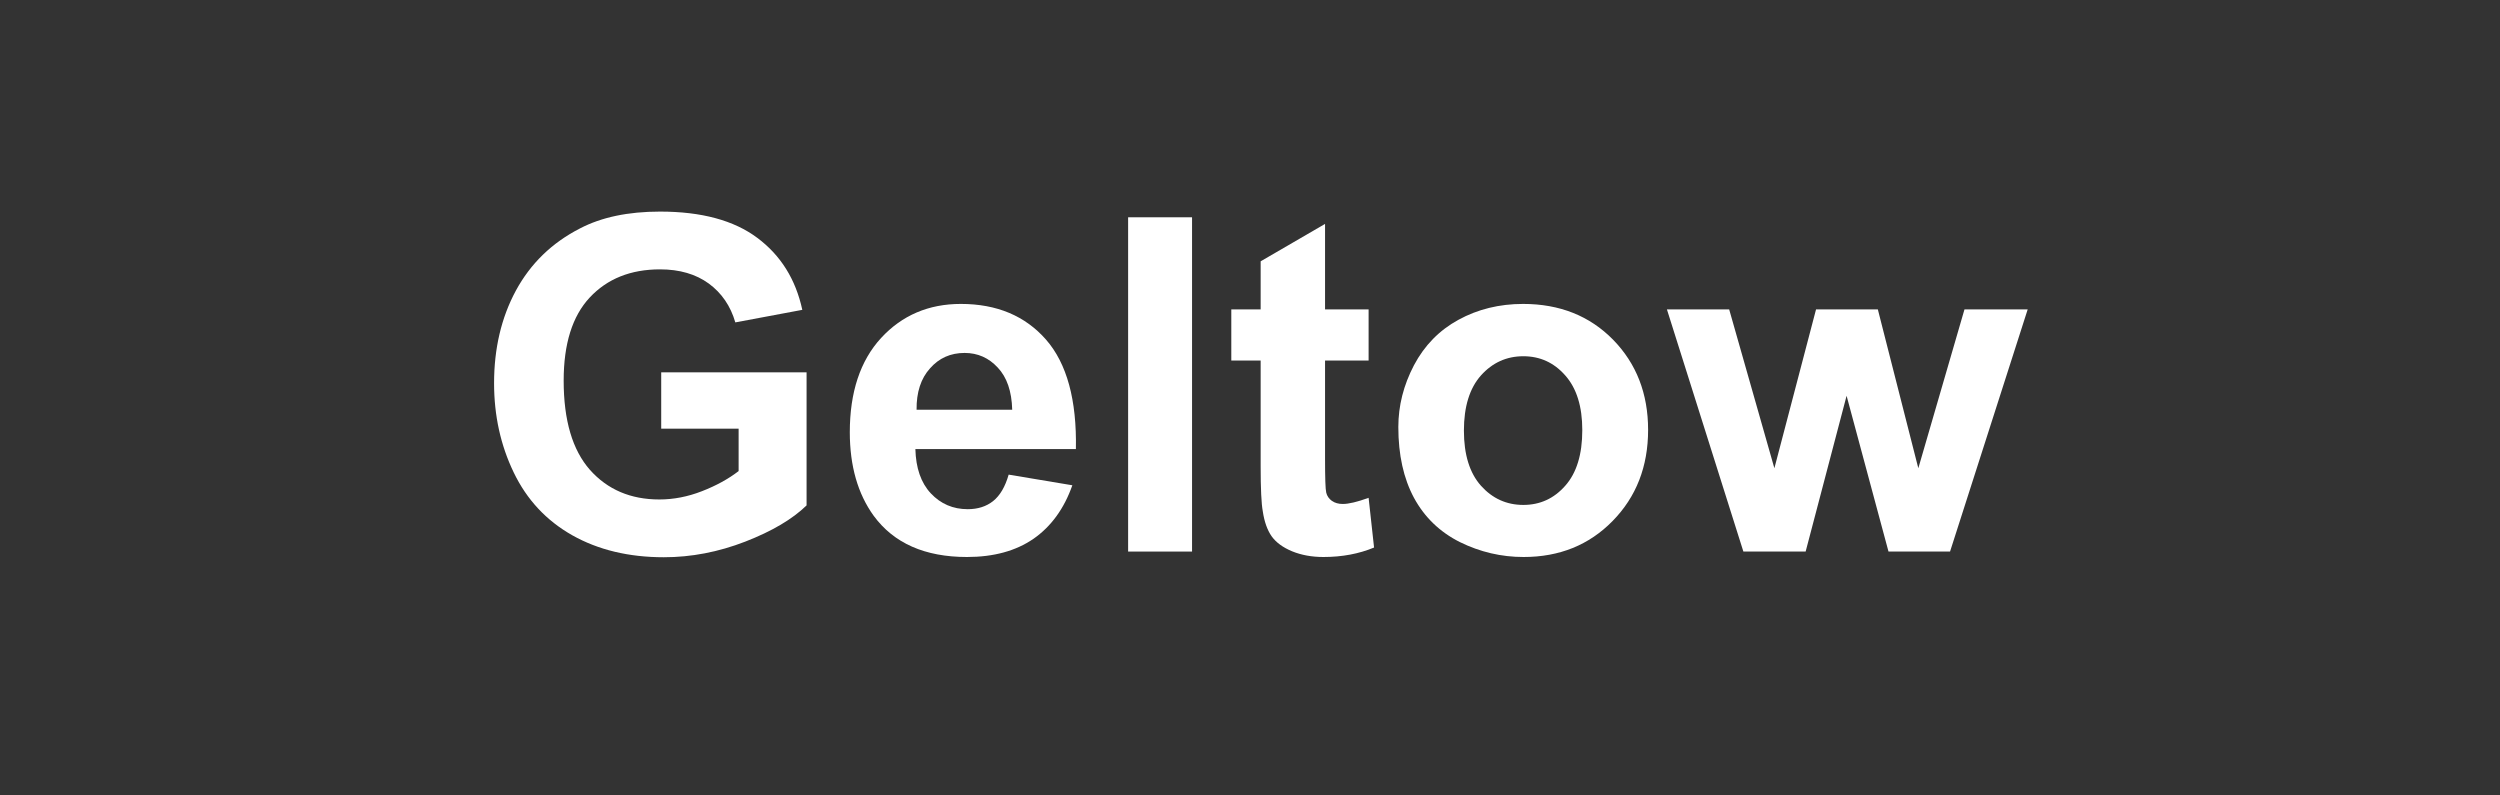
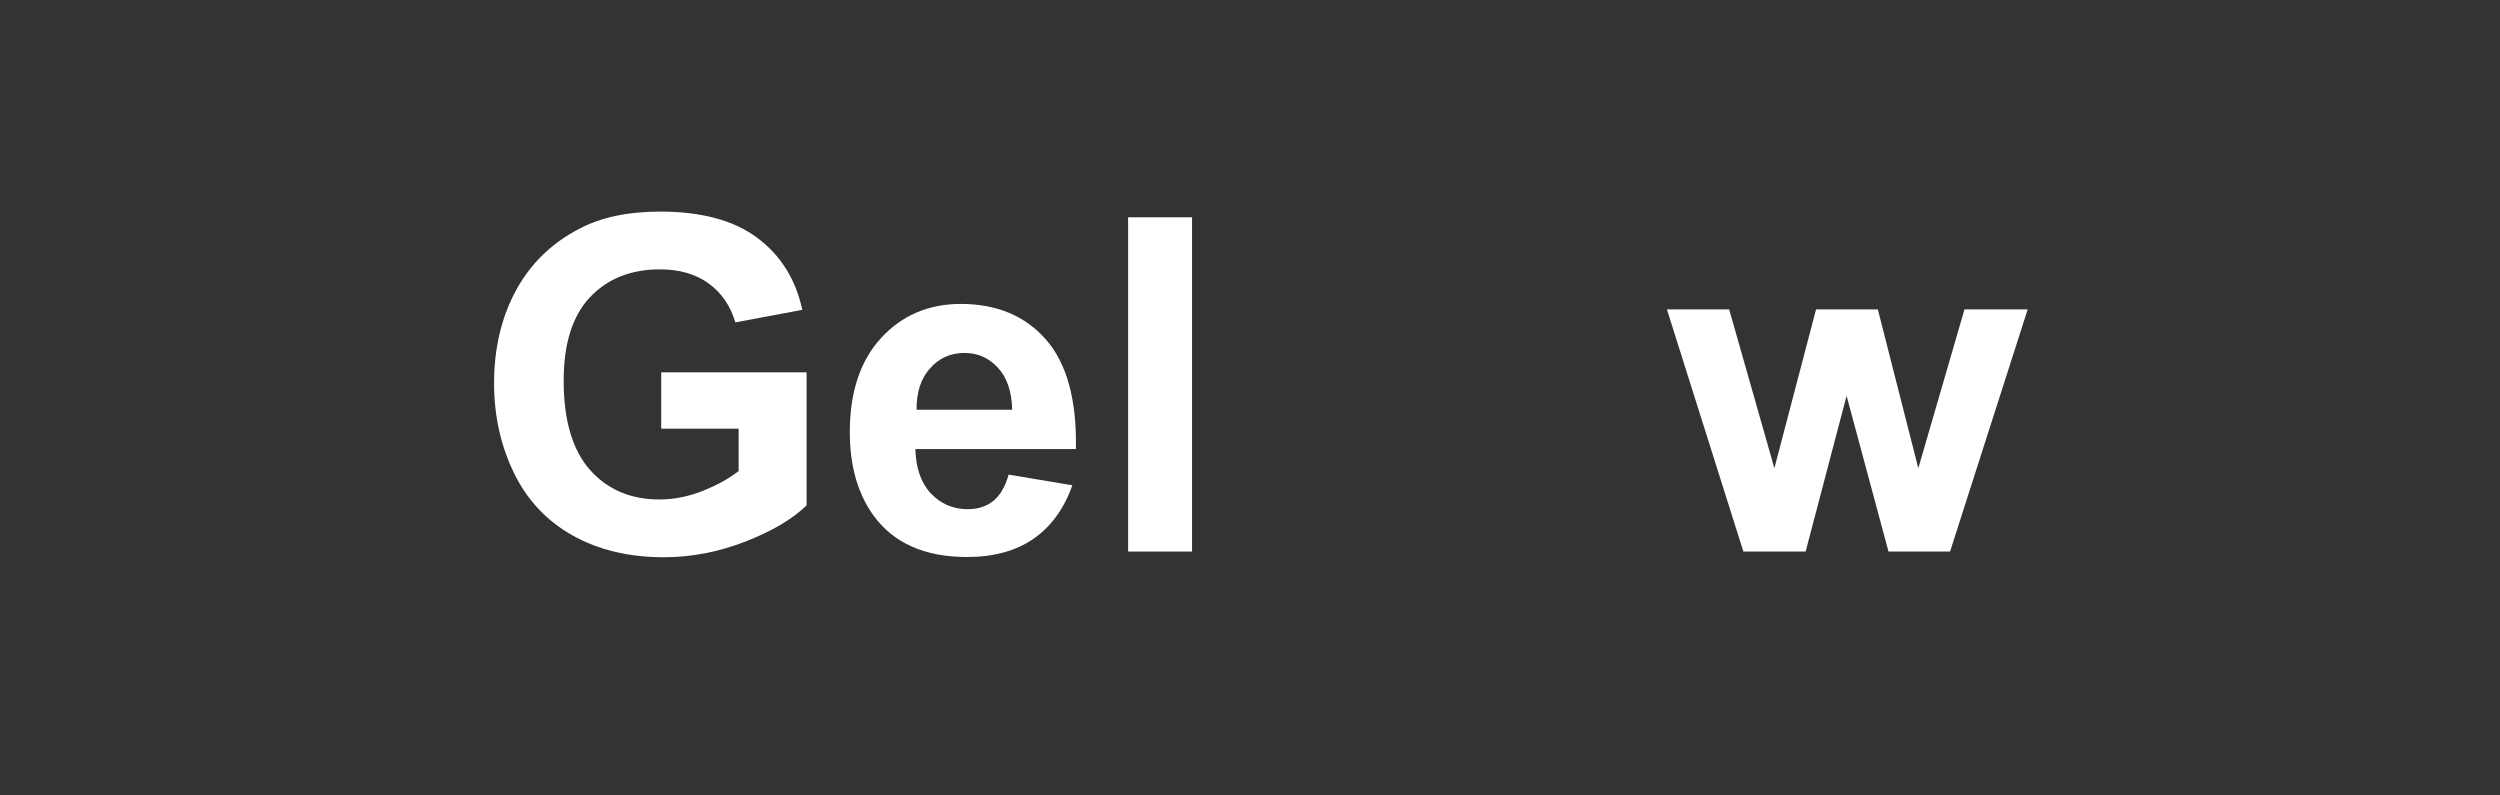
<svg xmlns="http://www.w3.org/2000/svg" height="70" preserveAspectRatio="xMidYMid meet" version="1.0" viewBox="0 0 165 52.5" width="220" zoomAndPan="magnify">
  <rect x="0" y="0" width="165" height="52.5" fill="#333333" stroke="none" />
  <defs>
    <g />
  </defs>
  <g fill="#ffffff" fill-opacity="1">
    <g transform="translate(31.14, 36.403)">
      <g>
        <path d="M 12.5 -8.109 L 12.5 -11.828 L 22.094 -11.828 L 22.094 -3.047 C 21.164 -2.141 19.816 -1.344 18.047 -0.656 C 16.273 0.031 14.484 0.375 12.672 0.375 C 10.359 0.375 8.344 -0.109 6.625 -1.078 C 4.914 -2.047 3.629 -3.426 2.766 -5.219 C 1.898 -7.02 1.469 -8.984 1.469 -11.109 C 1.469 -13.398 1.945 -15.438 2.906 -17.219 C 3.875 -19.008 5.285 -20.379 7.141 -21.328 C 8.555 -22.066 10.316 -22.438 12.422 -22.438 C 15.16 -22.438 17.301 -21.859 18.844 -20.703 C 20.383 -19.555 21.375 -17.973 21.812 -15.953 L 17.391 -15.125 C 17.078 -16.207 16.492 -17.062 15.641 -17.688 C 14.785 -18.312 13.711 -18.625 12.422 -18.625 C 10.484 -18.625 8.938 -18.004 7.781 -16.766 C 6.633 -15.535 6.062 -13.707 6.062 -11.281 C 6.062 -8.664 6.641 -6.703 7.797 -5.391 C 8.961 -4.086 10.488 -3.438 12.375 -3.438 C 13.312 -3.438 14.25 -3.617 15.188 -3.984 C 16.125 -4.348 16.93 -4.789 17.609 -5.312 L 17.609 -8.109 Z M 12.5 -8.109" />
      </g>
    </g>
  </g>
  <g fill="#ffffff" fill-opacity="1">
    <g transform="translate(55.103, 36.403)">
      <g>
        <path d="M 11.469 -5.078 L 15.672 -4.375 C 15.129 -2.832 14.273 -1.656 13.109 -0.844 C 11.941 -0.039 10.477 0.359 8.719 0.359 C 5.945 0.359 3.895 -0.547 2.562 -2.359 C 1.508 -3.816 0.984 -5.656 0.984 -7.875 C 0.984 -10.52 1.672 -12.594 3.047 -14.094 C 4.43 -15.594 6.188 -16.344 8.312 -16.344 C 10.688 -16.344 12.562 -15.555 13.938 -13.984 C 15.312 -12.41 15.969 -10.004 15.906 -6.766 L 5.312 -6.766 C 5.344 -5.516 5.68 -4.539 6.328 -3.844 C 6.984 -3.145 7.797 -2.797 8.766 -2.797 C 9.43 -2.797 9.988 -2.973 10.438 -3.328 C 10.895 -3.691 11.238 -4.273 11.469 -5.078 Z M 11.703 -9.359 C 11.672 -10.578 11.352 -11.504 10.75 -12.141 C 10.156 -12.785 9.426 -13.109 8.562 -13.109 C 7.633 -13.109 6.875 -12.77 6.281 -12.094 C 5.676 -11.426 5.379 -10.516 5.391 -9.359 Z M 11.703 -9.359" />
      </g>
    </g>
  </g>
  <g fill="#ffffff" fill-opacity="1">
    <g transform="translate(72.237, 36.403)">
      <g>
        <path d="M 2.219 0 L 2.219 -22.062 L 6.438 -22.062 L 6.438 0 Z M 2.219 0" />
      </g>
    </g>
  </g>
  <g fill="#ffffff" fill-opacity="1">
    <g transform="translate(80.797, 36.403)">
      <g>
-         <path d="M 9.531 -15.984 L 9.531 -12.609 L 6.656 -12.609 L 6.656 -6.172 C 6.656 -4.867 6.68 -4.109 6.734 -3.891 C 6.785 -3.672 6.91 -3.488 7.109 -3.344 C 7.305 -3.207 7.547 -3.141 7.828 -3.141 C 8.211 -3.141 8.781 -3.273 9.531 -3.547 L 9.891 -0.266 C 8.898 0.148 7.785 0.359 6.547 0.359 C 5.785 0.359 5.098 0.234 4.484 -0.016 C 3.867 -0.273 3.414 -0.609 3.125 -1.016 C 2.844 -1.422 2.648 -1.969 2.547 -2.656 C 2.453 -3.156 2.406 -4.148 2.406 -5.641 L 2.406 -12.609 L 0.469 -12.609 L 0.469 -15.984 L 2.406 -15.984 L 2.406 -19.156 L 6.656 -21.625 L 6.656 -15.984 Z M 9.531 -15.984" />
-       </g>
+         </g>
    </g>
  </g>
  <g fill="#ffffff" fill-opacity="1">
    <g transform="translate(91.056, 36.403)">
      <g>
-         <path d="M 1.234 -8.219 C 1.234 -9.625 1.578 -10.984 2.266 -12.297 C 2.961 -13.609 3.941 -14.609 5.203 -15.297 C 6.473 -15.992 7.895 -16.344 9.469 -16.344 C 11.883 -16.344 13.863 -15.555 15.406 -13.984 C 16.945 -12.41 17.719 -10.426 17.719 -8.031 C 17.719 -5.613 16.938 -3.609 15.375 -2.016 C 13.82 -0.43 11.863 0.359 9.5 0.359 C 8.031 0.359 6.629 0.031 5.297 -0.625 C 3.973 -1.289 2.961 -2.266 2.266 -3.547 C 1.578 -4.828 1.234 -6.383 1.234 -8.219 Z M 5.562 -7.984 C 5.562 -6.398 5.938 -5.188 6.688 -4.344 C 7.445 -3.5 8.379 -3.078 9.484 -3.078 C 10.586 -3.078 11.508 -3.5 12.25 -4.344 C 13 -5.188 13.375 -6.41 13.375 -8.016 C 13.375 -9.578 13 -10.781 12.25 -11.625 C 11.508 -12.469 10.586 -12.891 9.484 -12.891 C 8.379 -12.891 7.445 -12.469 6.688 -11.625 C 5.938 -10.781 5.562 -9.566 5.562 -7.984 Z M 5.562 -7.984" />
-       </g>
+         </g>
    </g>
  </g>
  <g fill="#ffffff" fill-opacity="1">
    <g transform="translate(109.875, 36.403)">
      <g>
        <path d="M 5.188 0 L 0.141 -15.984 L 4.25 -15.984 L 7.234 -5.5 L 9.984 -15.984 L 14.062 -15.984 L 16.734 -5.5 L 19.781 -15.984 L 23.953 -15.984 L 18.828 0 L 14.766 0 L 12 -10.281 L 9.297 0 Z M 5.188 0" />
      </g>
    </g>
  </g>
</svg>